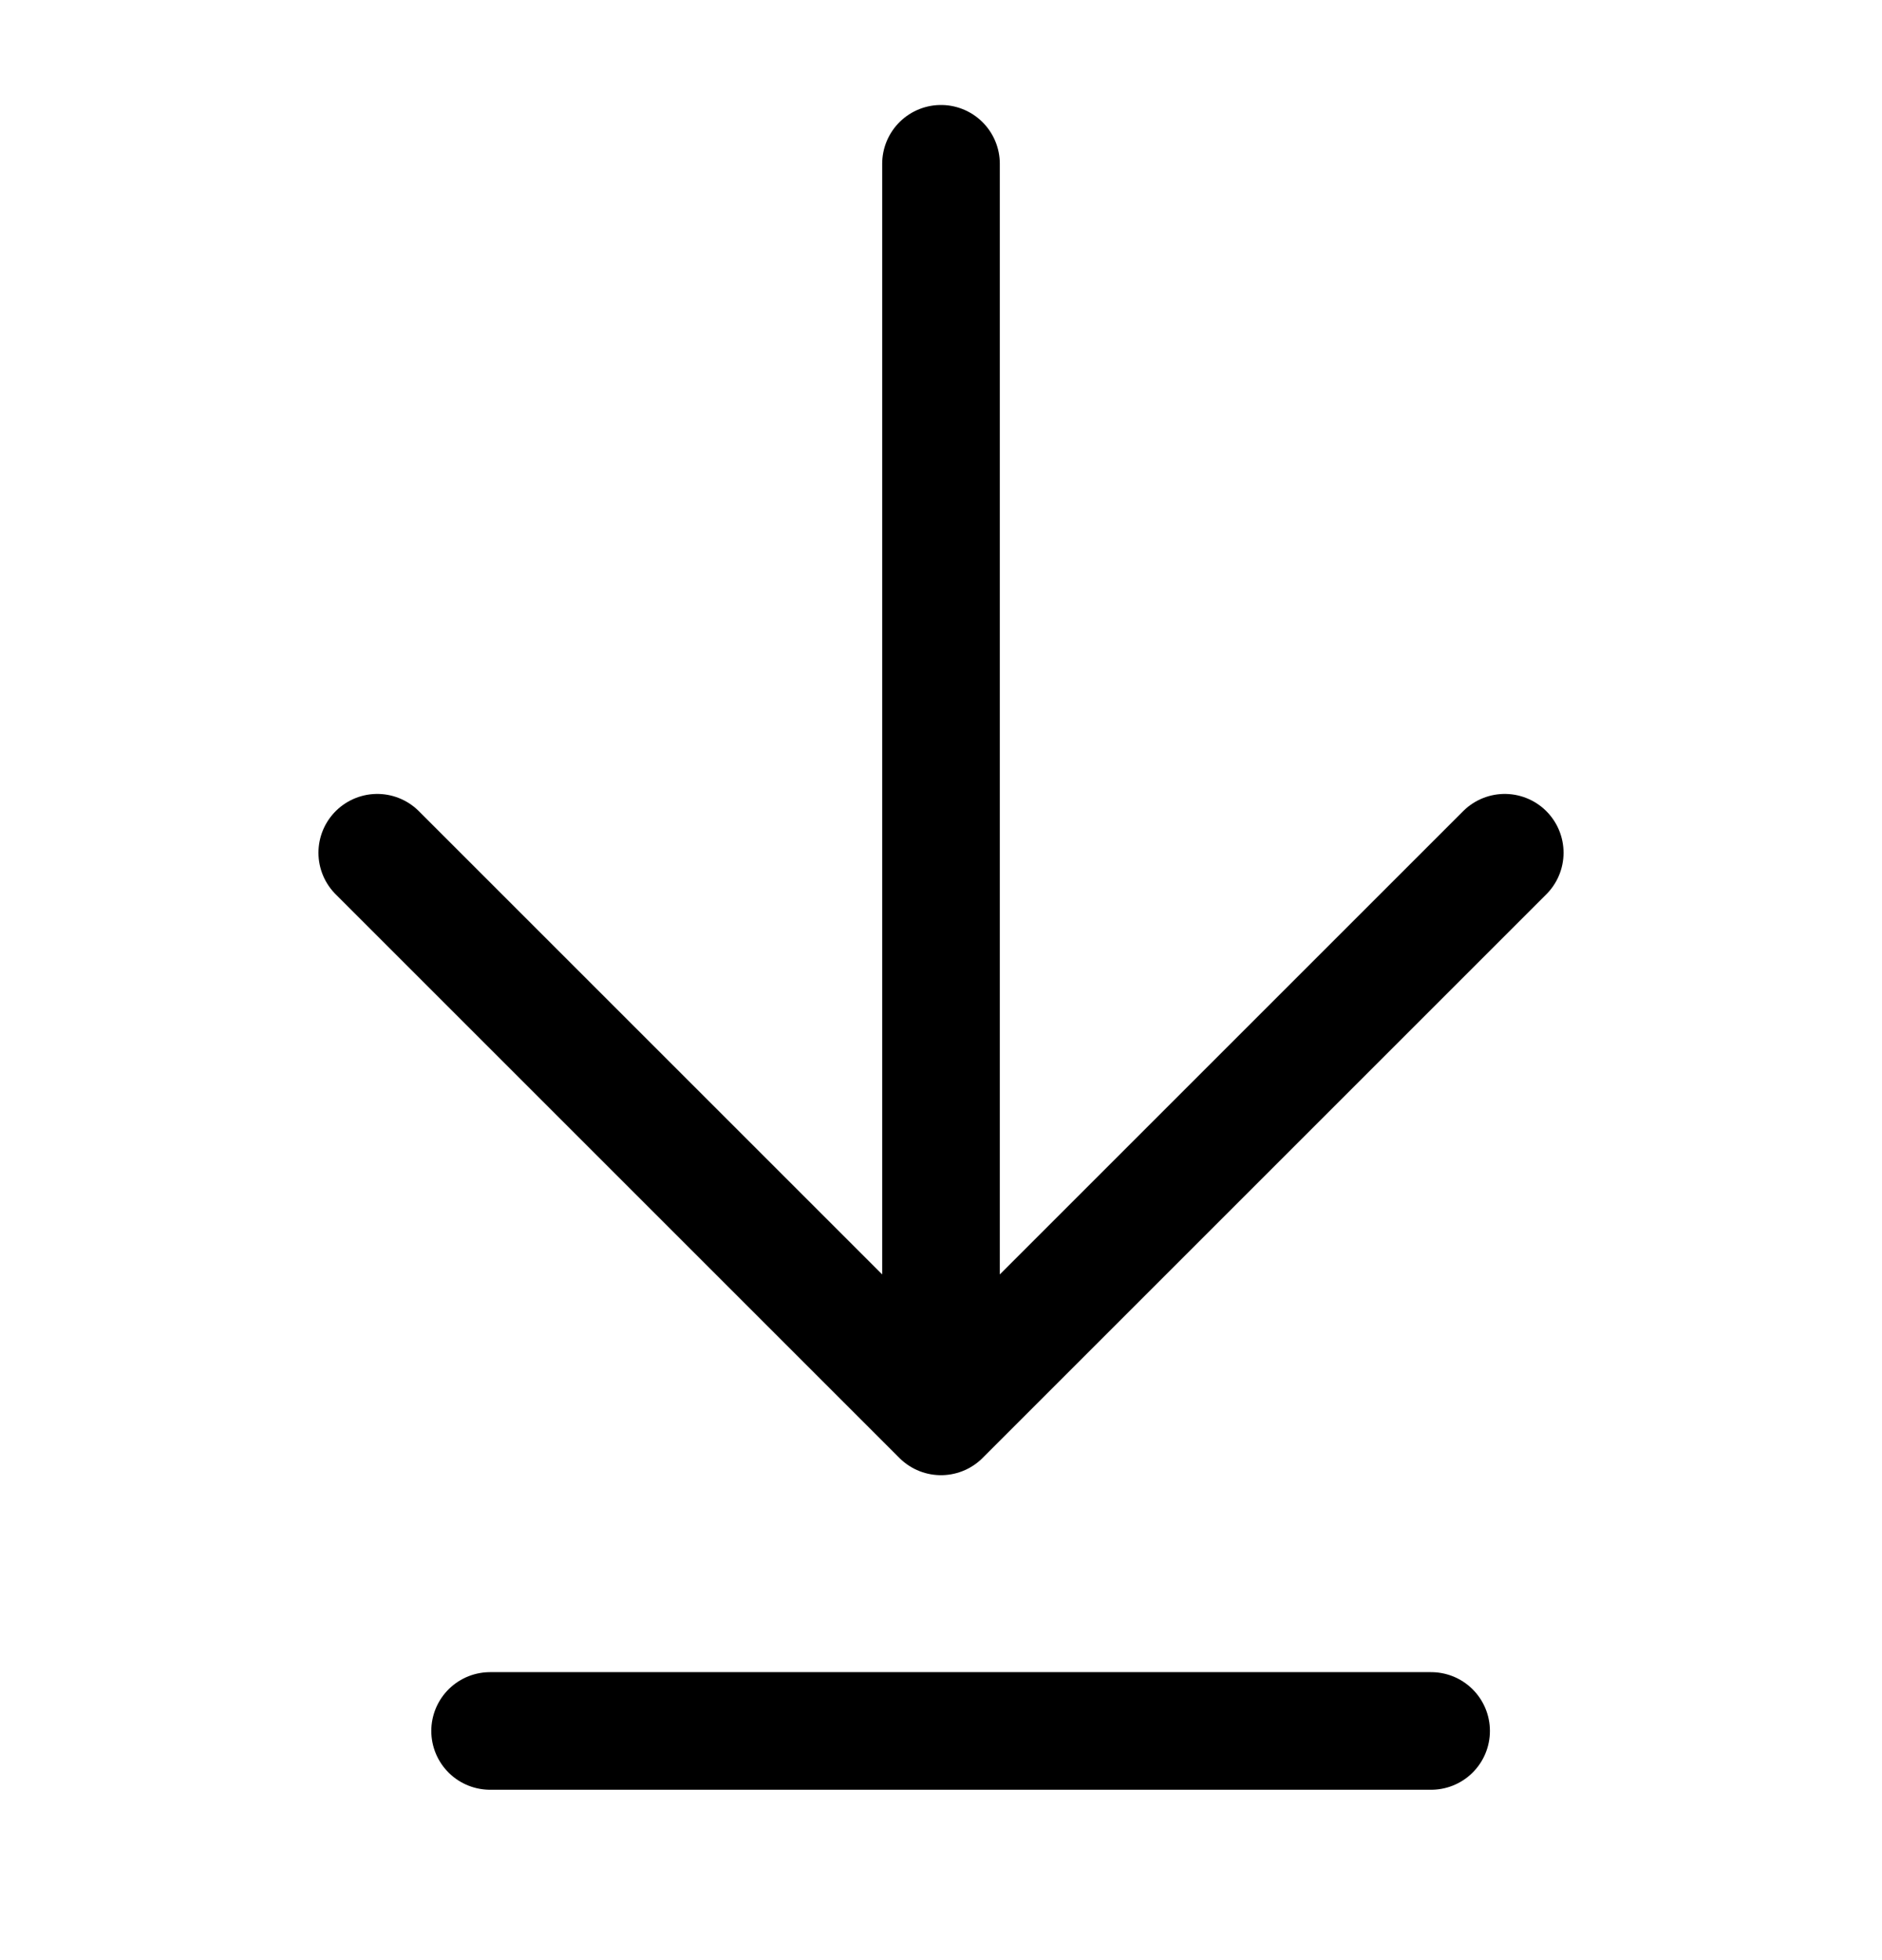
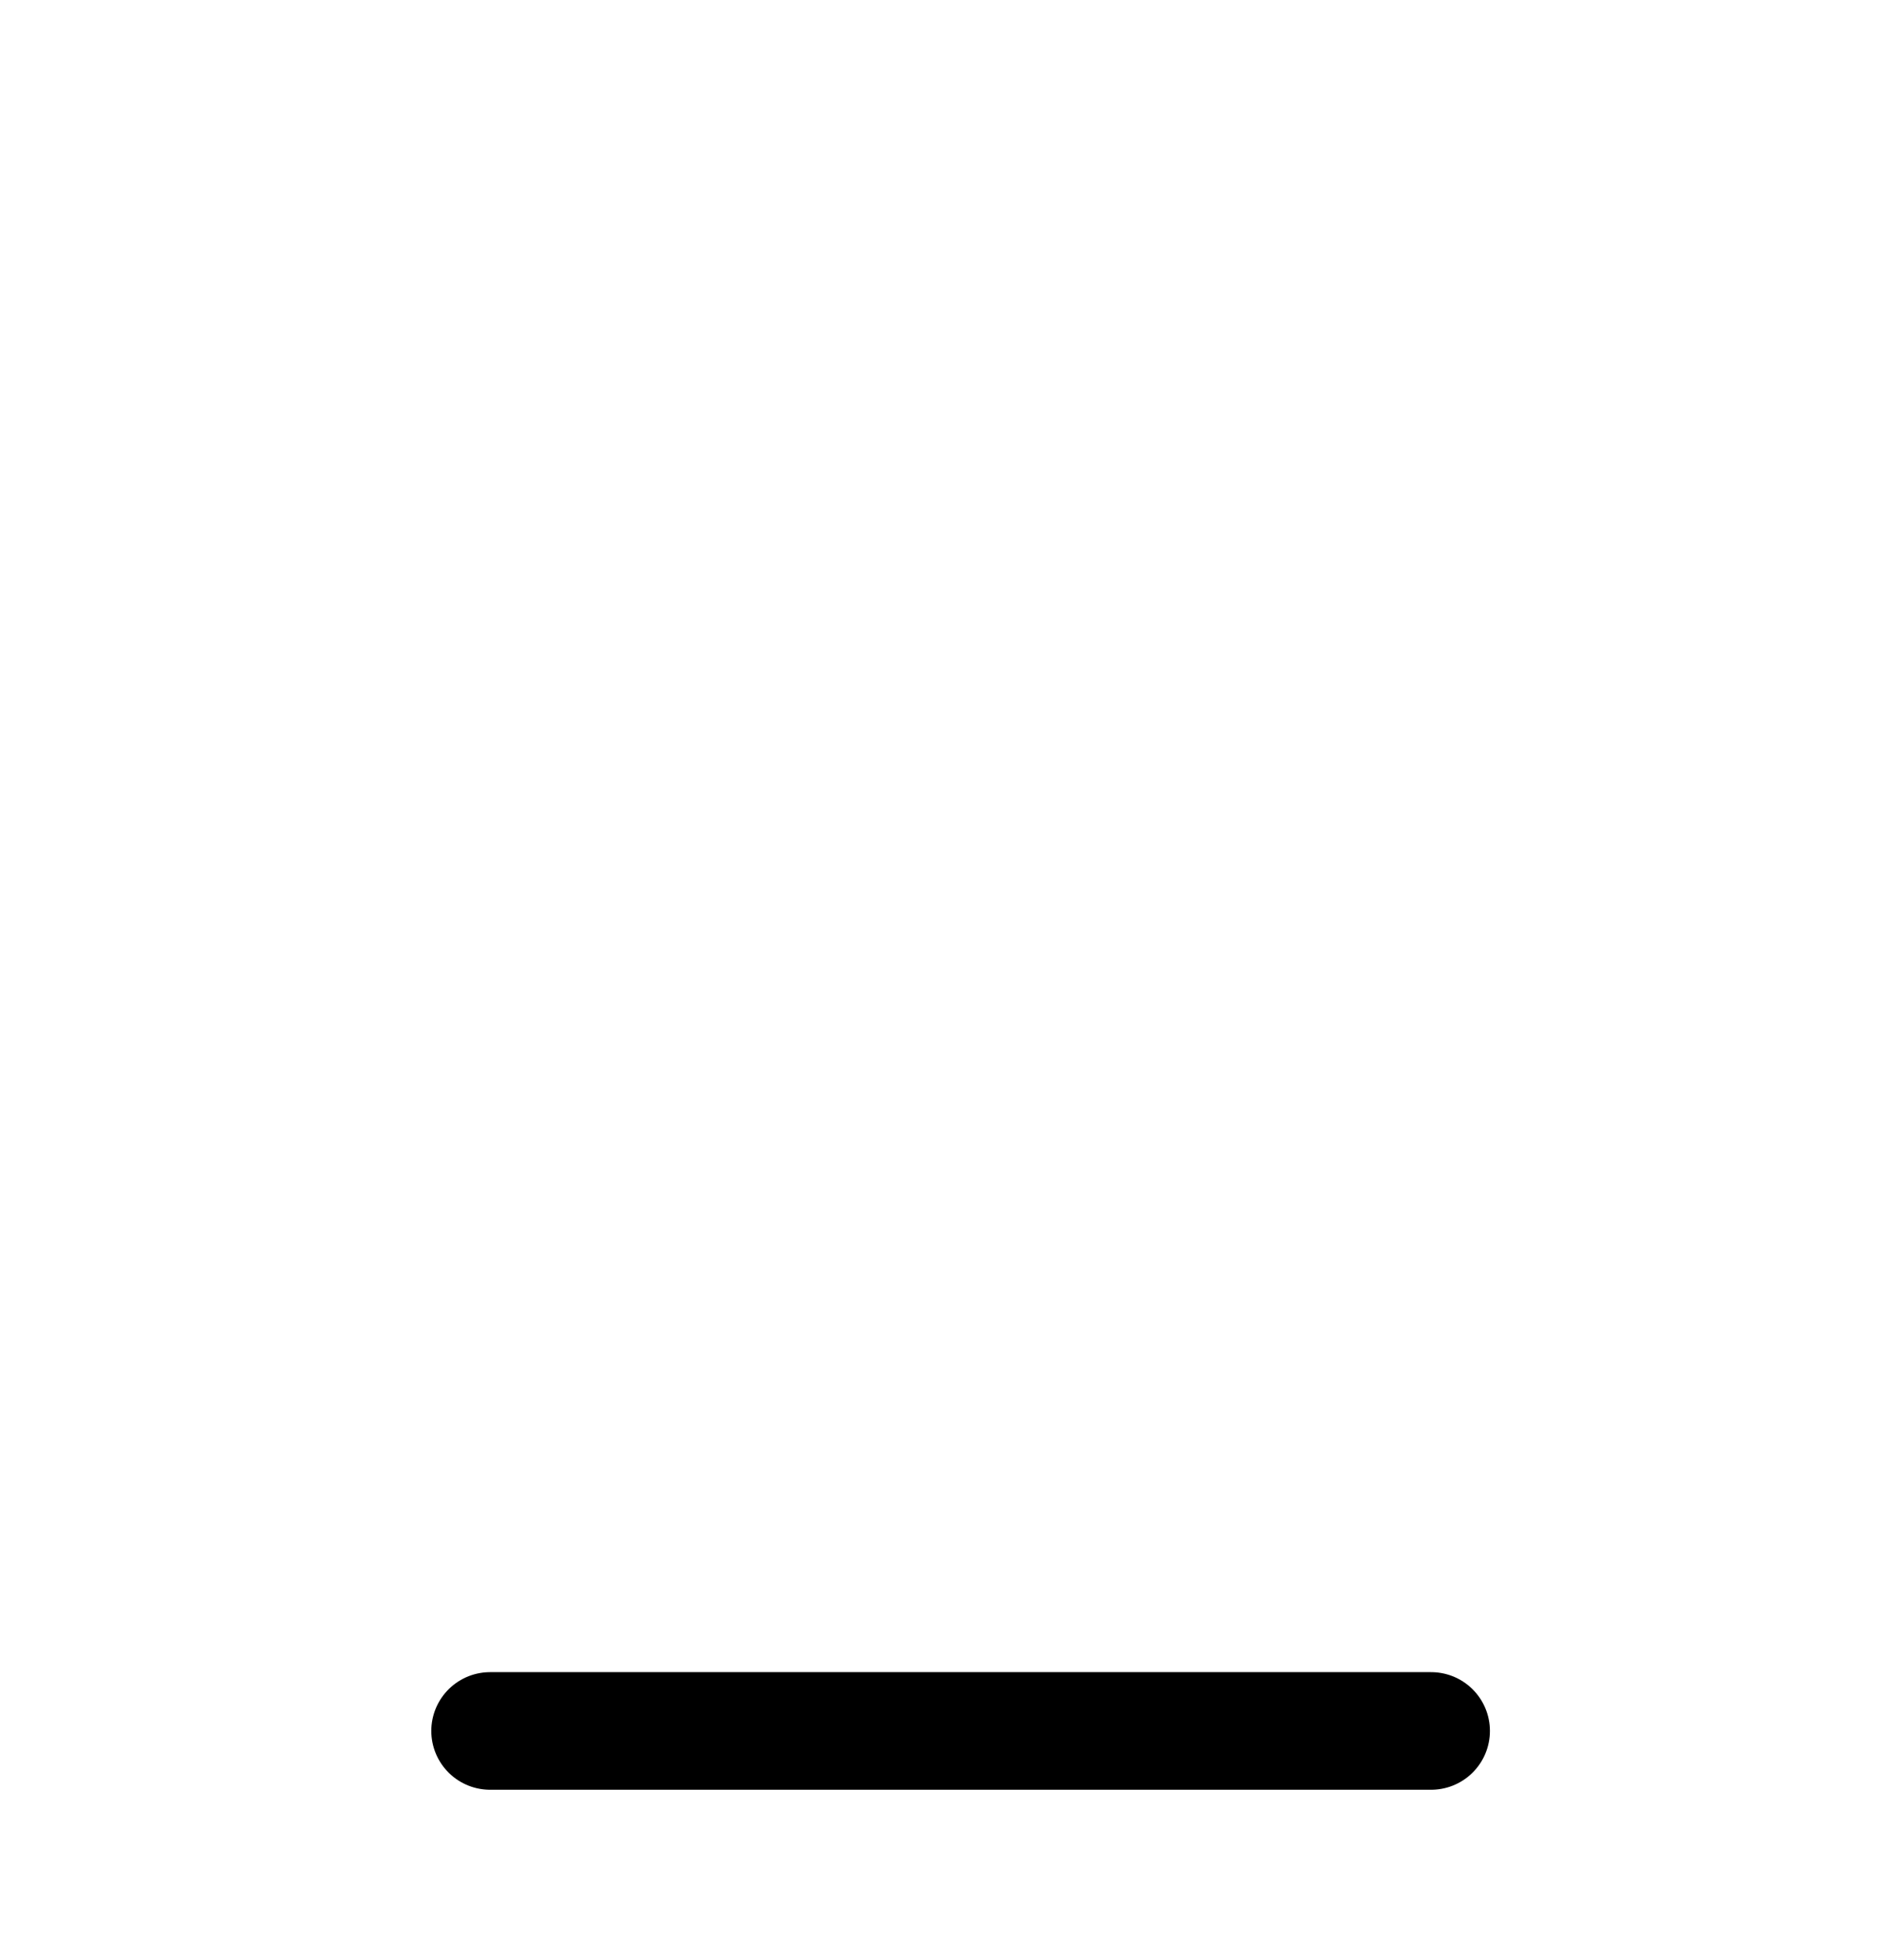
<svg xmlns="http://www.w3.org/2000/svg" width="24" height="25" viewBox="0 0 24 25" fill="none">
-   <path d="M12 2.089V18.065M12 18.065L4.811 10.876M12 18.065L19.189 10.876" stroke="black" stroke-width="1.5" stroke-linecap="round" stroke-linejoin="round" />
  <path d="M6.25 22.077H18.25" stroke="black" stroke-width="1.5" stroke-linecap="round" />
</svg>